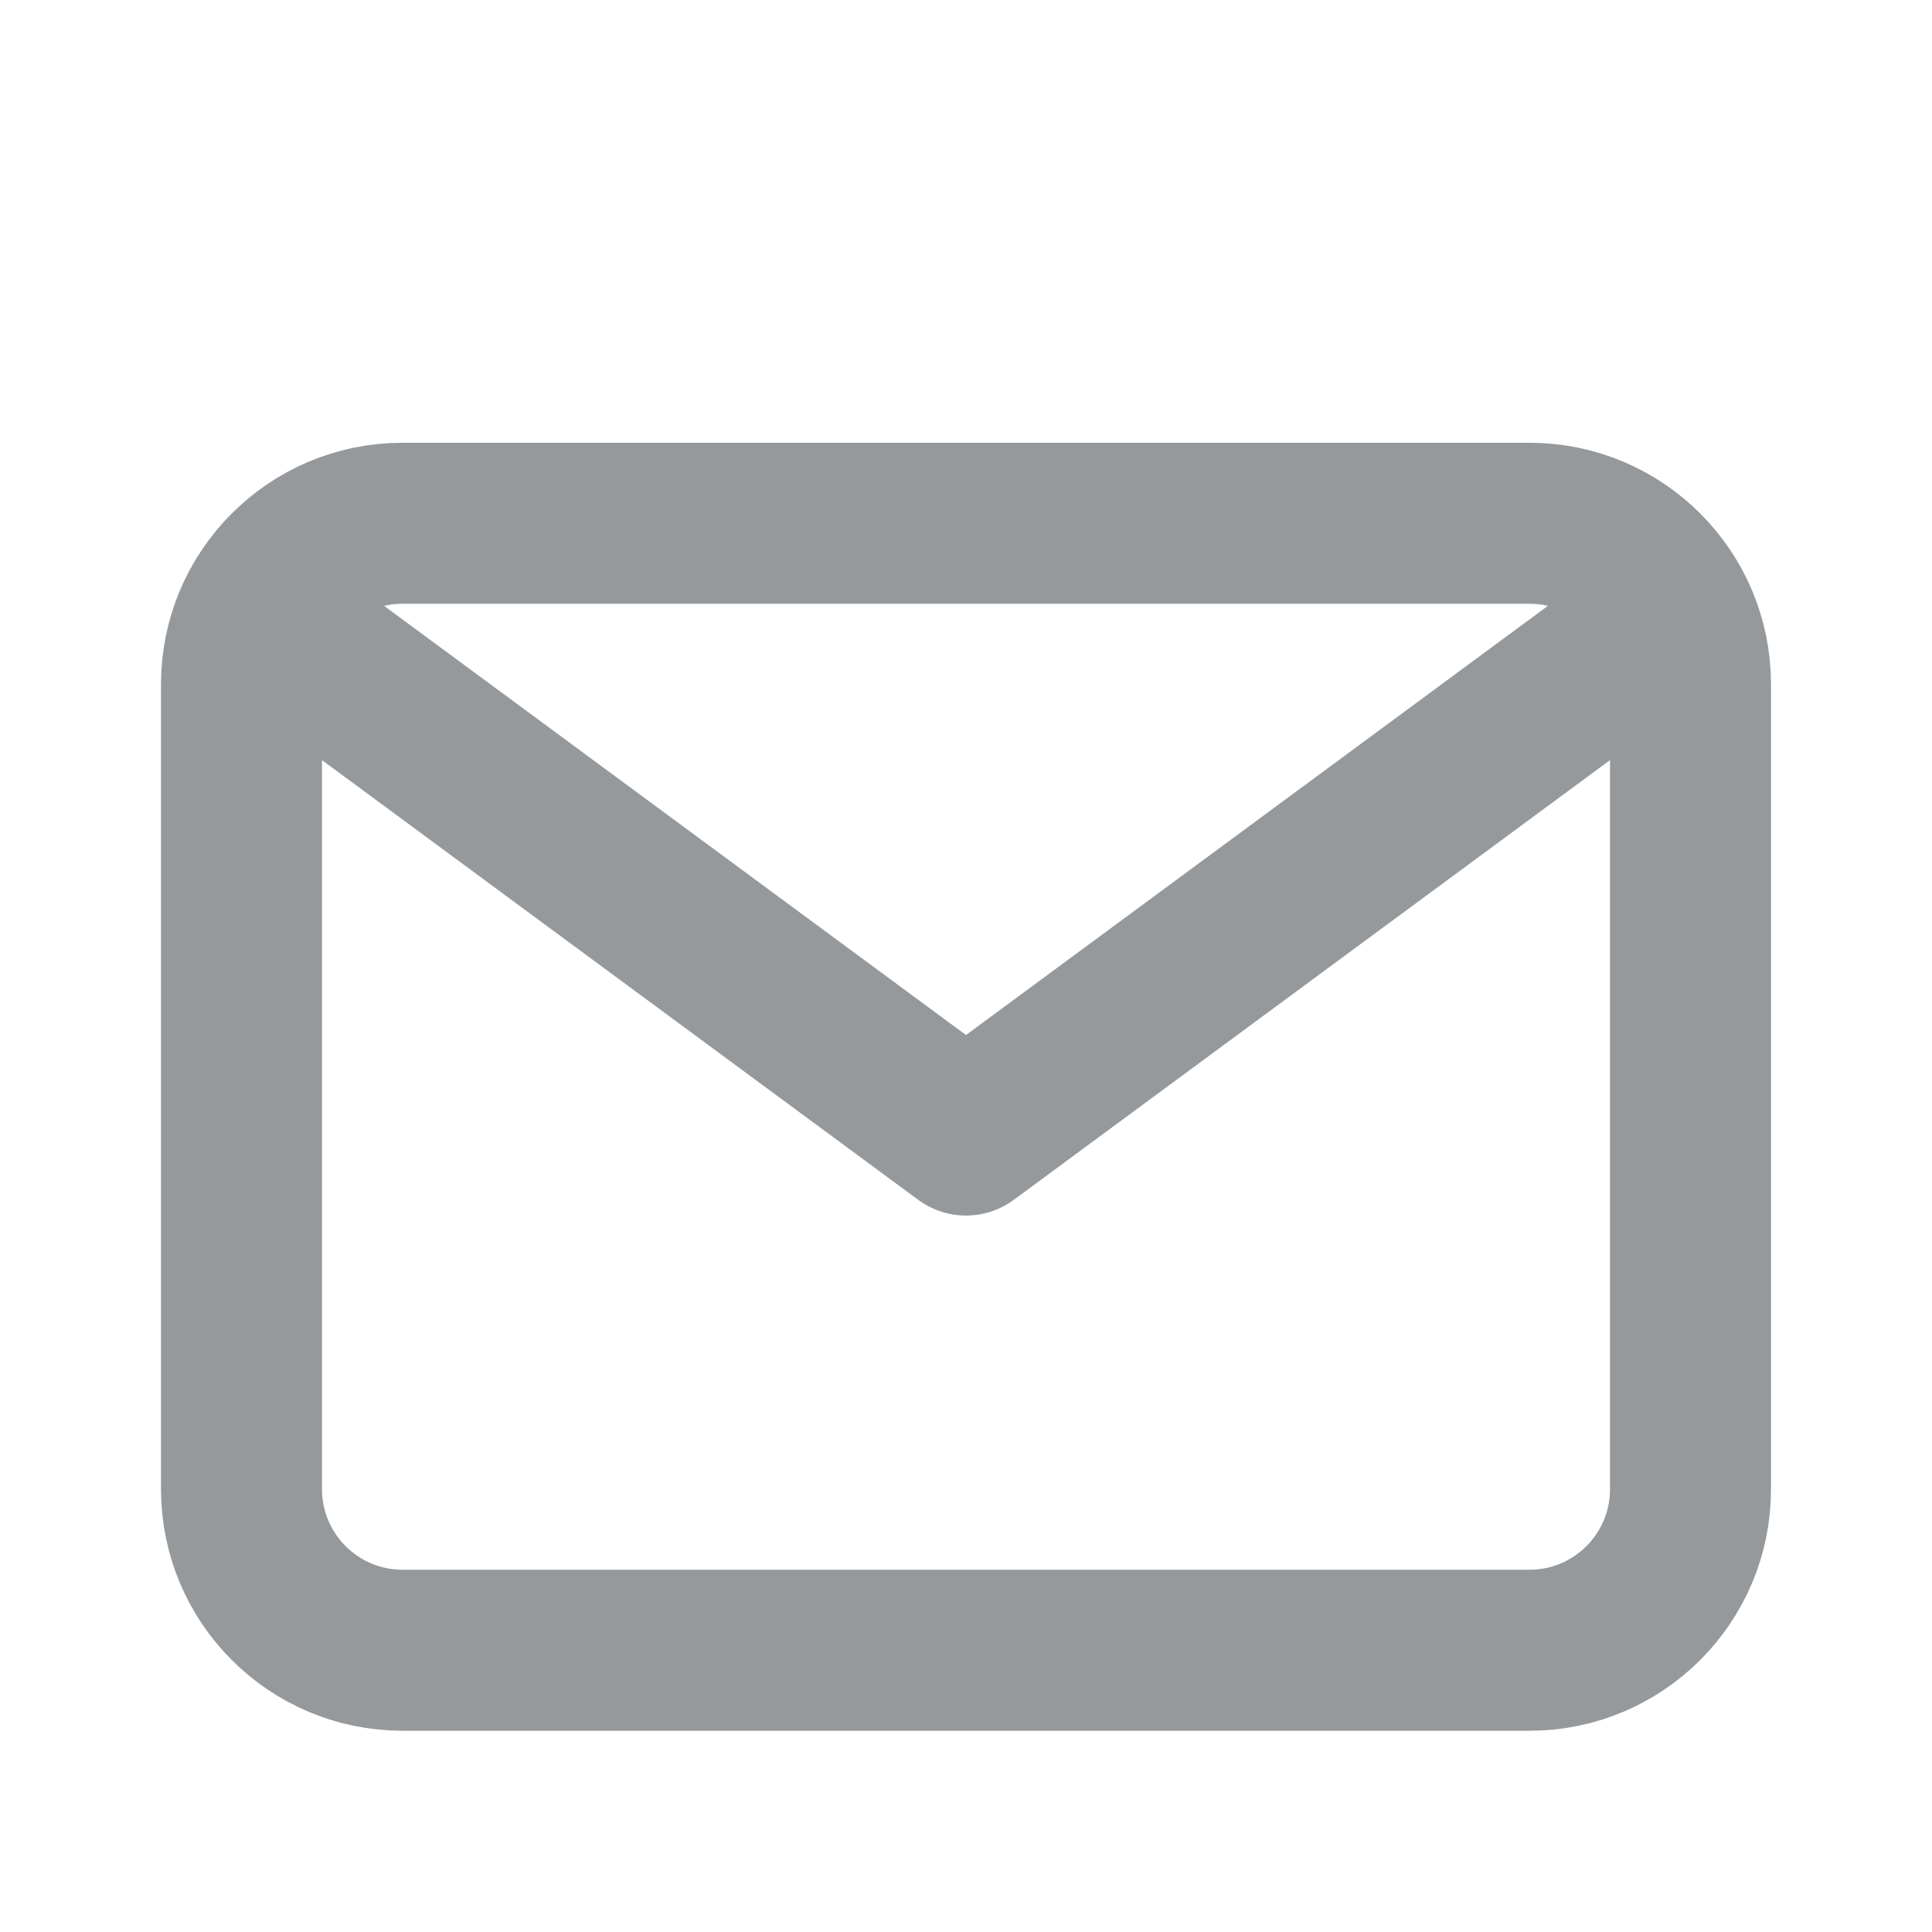
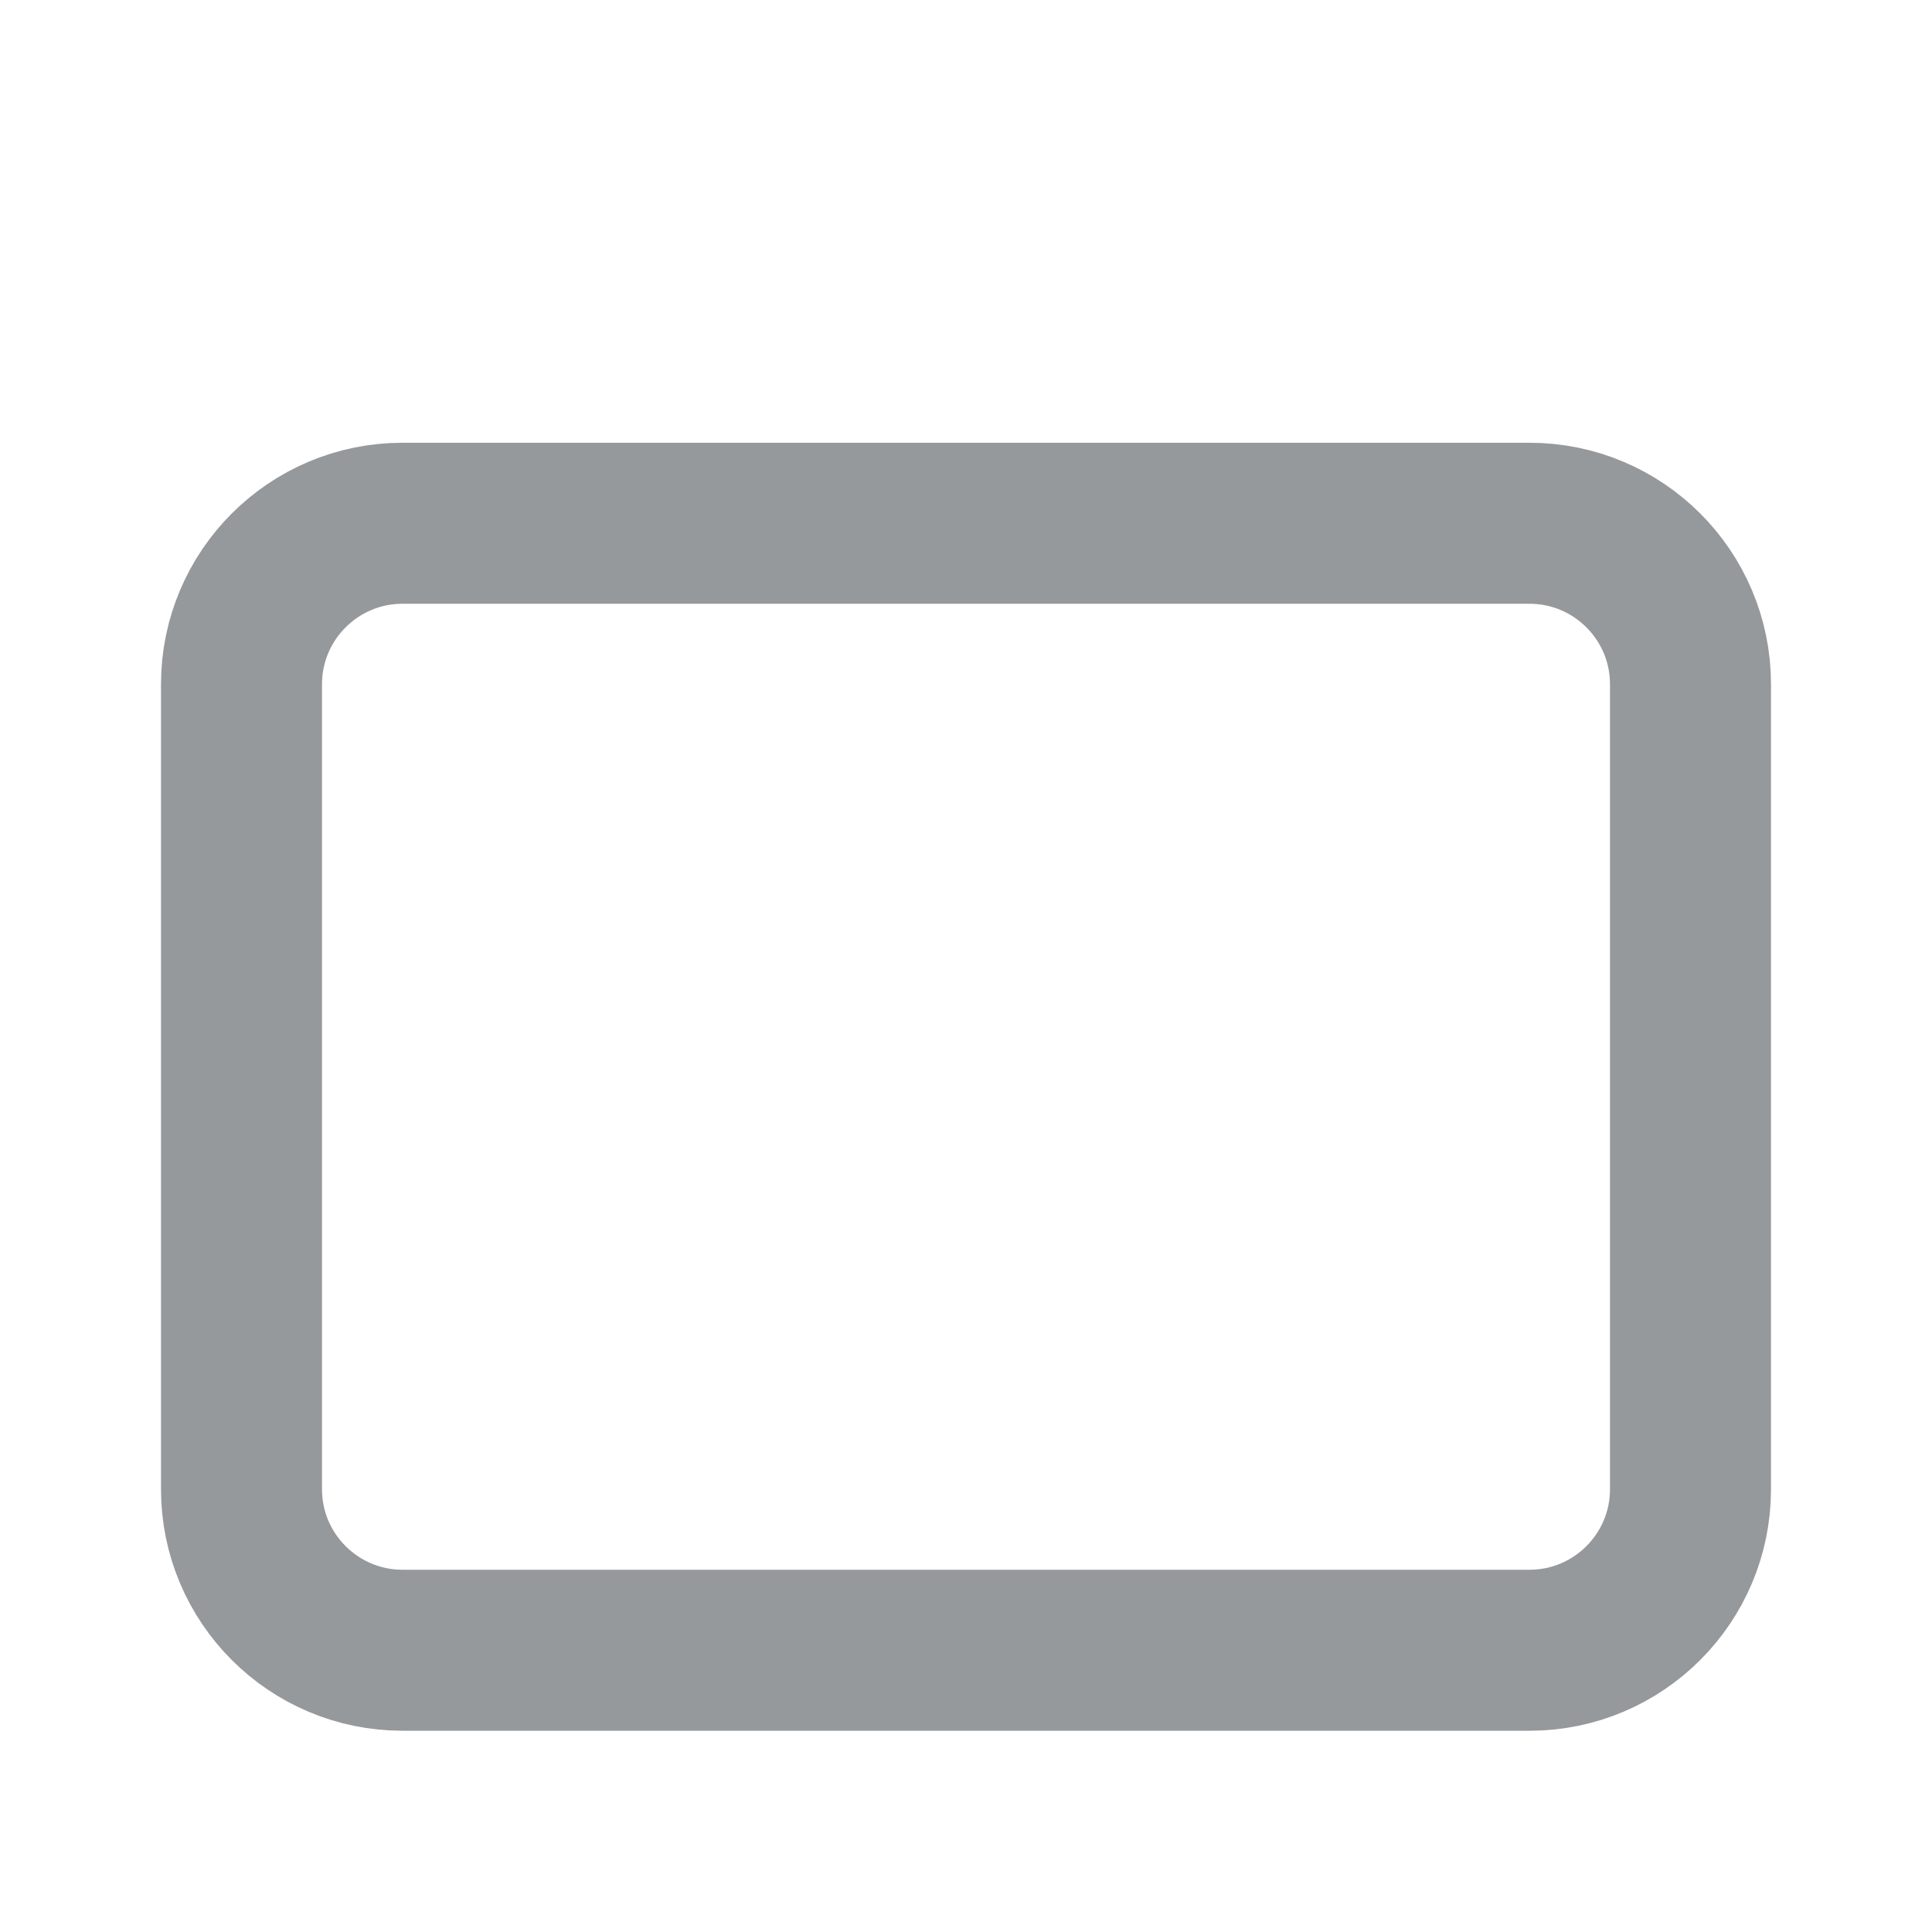
<svg xmlns="http://www.w3.org/2000/svg" width="100%" height="100%" viewBox="0 0 800 800" version="1.1" xml:space="preserve" style="fill-rule:evenodd;clip-rule:evenodd;stroke-linecap:round;stroke-linejoin:round;">
  <g id="Complete">
    <g id="mail">
      <g>
-         <path d="M133.333,273.333L400,470L666.667,273.333" style="fill:none;fill-rule:nonzero;stroke:rgb(149,153,156);stroke-width:66.67px;" />
        <path d="M700,283.333C700,246.539 670.128,216.667 633.333,216.667L166.667,216.667C129.872,216.667 100,246.539 100,283.333L100,616.667C100,653.461 129.872,683.333 166.667,683.333L633.333,683.333C670.128,683.333 700,653.461 700,616.667L700,283.333Z" style="fill:none;stroke:rgb(149,153,156);stroke-width:66.67px;" />
      </g>
    </g>
  </g>
</svg>